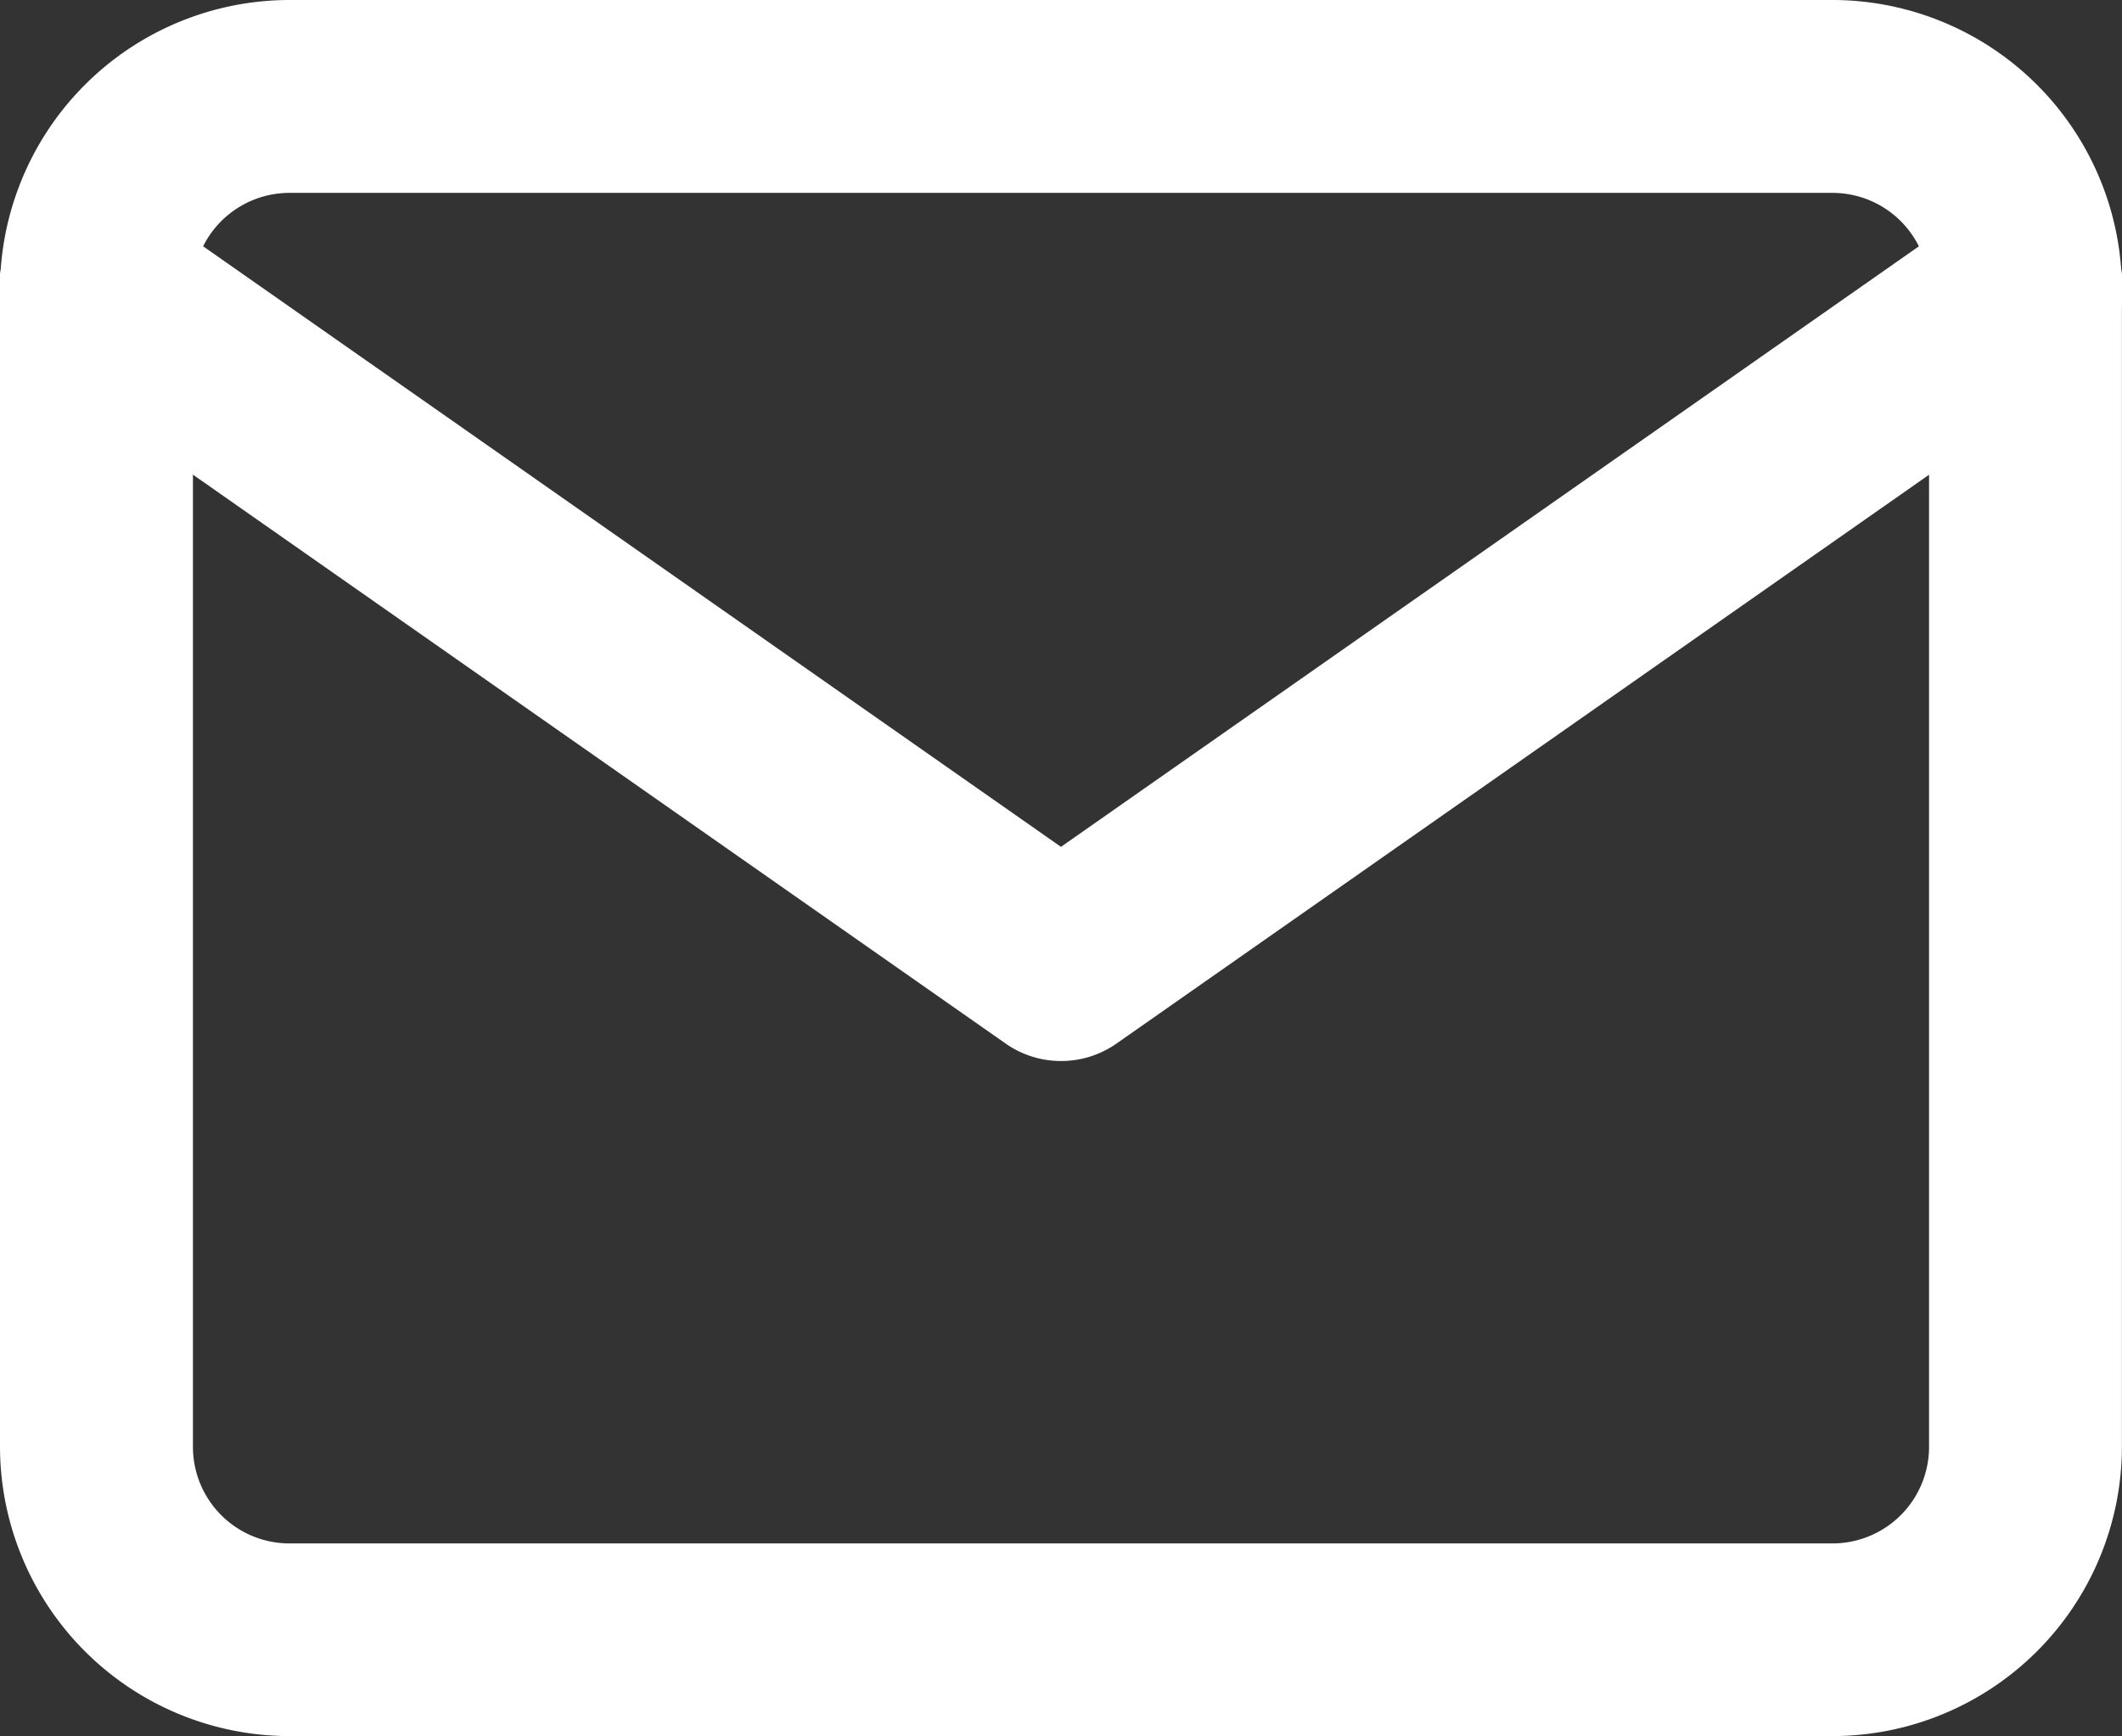
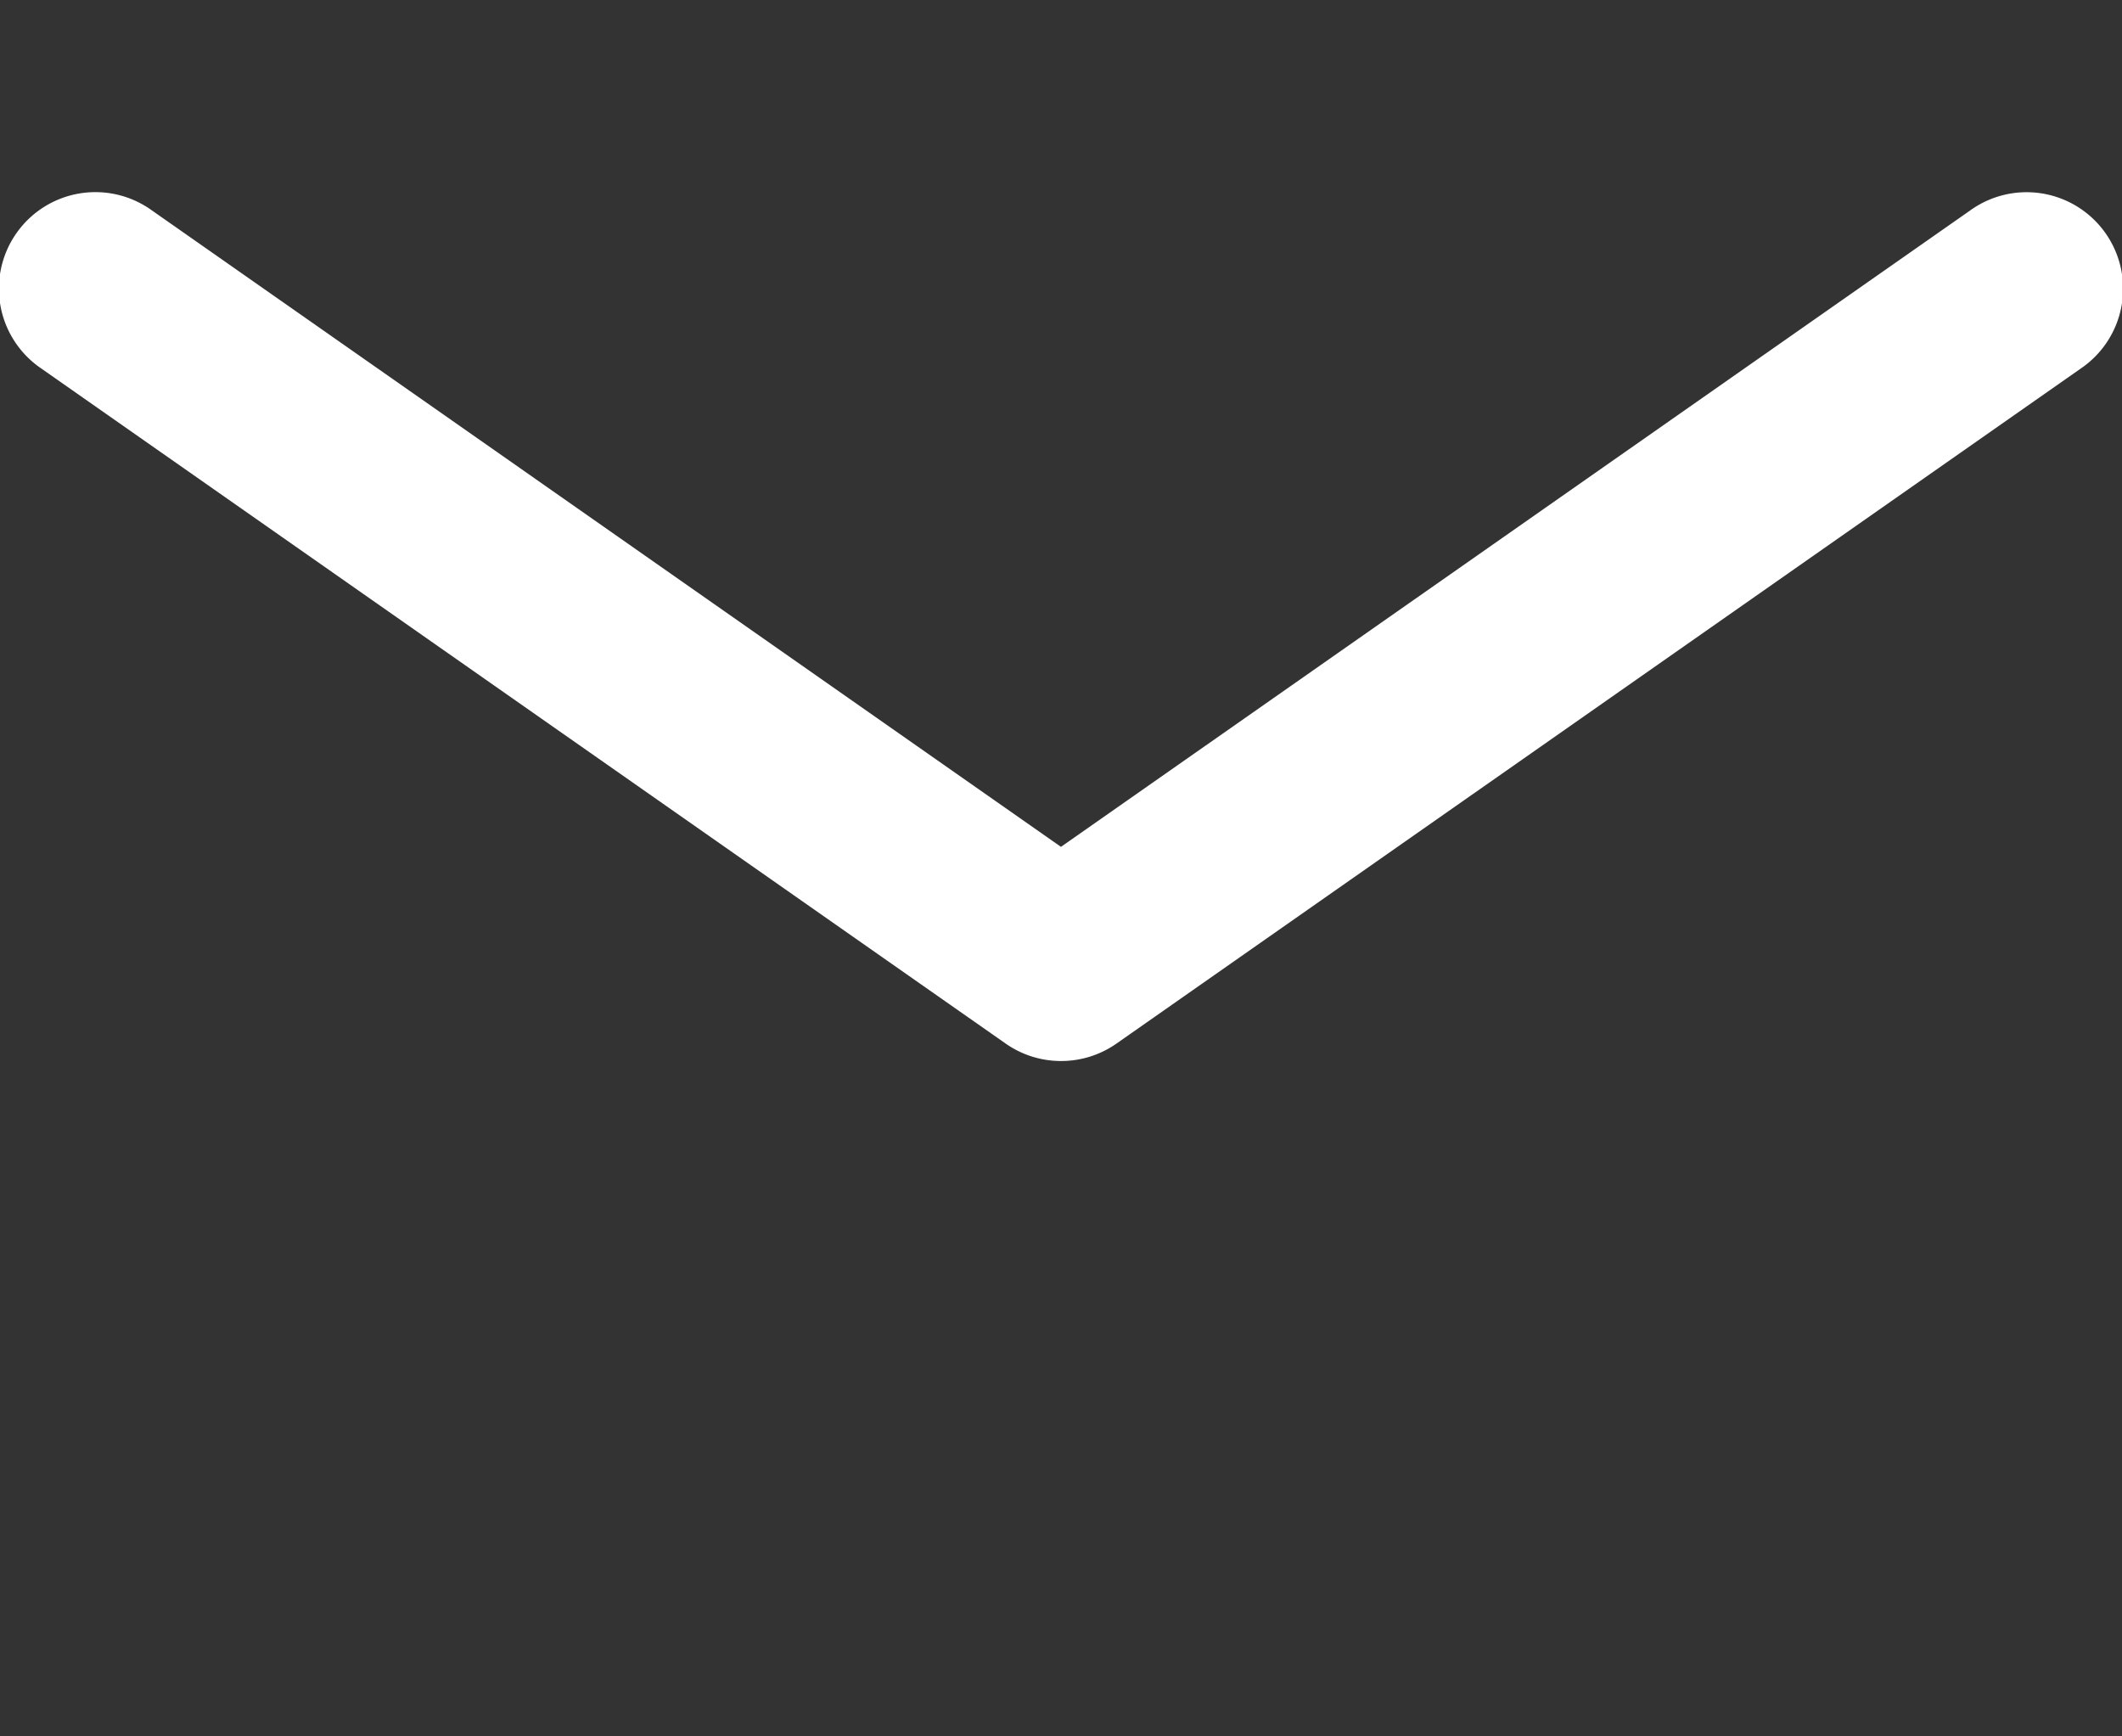
<svg xmlns="http://www.w3.org/2000/svg" width="27.627" height="22.604" viewBox="0 0 27.627 22.604">
  <rect x="0" y="0" width="27.627" height="22.604" fill="#333333" stroke="none" />
  <g id="Icon_feather-mail" data-name="Icon feather-mail" transform="translate(-1.5 -4.5)">
-     <path id="パス_5" data-name="パス 5" d="M5.267,4.5H25.359a3.772,3.772,0,0,1,3.767,3.767V23.336A3.772,3.772,0,0,1,25.359,27.1H5.267A3.772,3.772,0,0,1,1.5,23.336V8.267A3.772,3.772,0,0,1,5.267,4.5ZM25.359,24.592a1.257,1.257,0,0,0,1.256-1.256V8.267a1.257,1.257,0,0,0-1.256-1.256H5.267A1.257,1.257,0,0,0,4.012,8.267V23.336a1.257,1.257,0,0,0,1.256,1.256Z" transform="translate(0)" fill="#fff" />
    <path id="パス_6" data-name="パス 6" d="M15.313,18.8a1.254,1.254,0,0,1-.72-.227L2.036,9.784a1.256,1.256,0,1,1,1.44-2.058l11.837,8.286L27.151,7.727a1.256,1.256,0,1,1,1.44,2.058l-12.558,8.79A1.254,1.254,0,0,1,15.313,18.8Z" transform="translate(0 -0.488)" fill="#fff" />
  </g>
</svg>